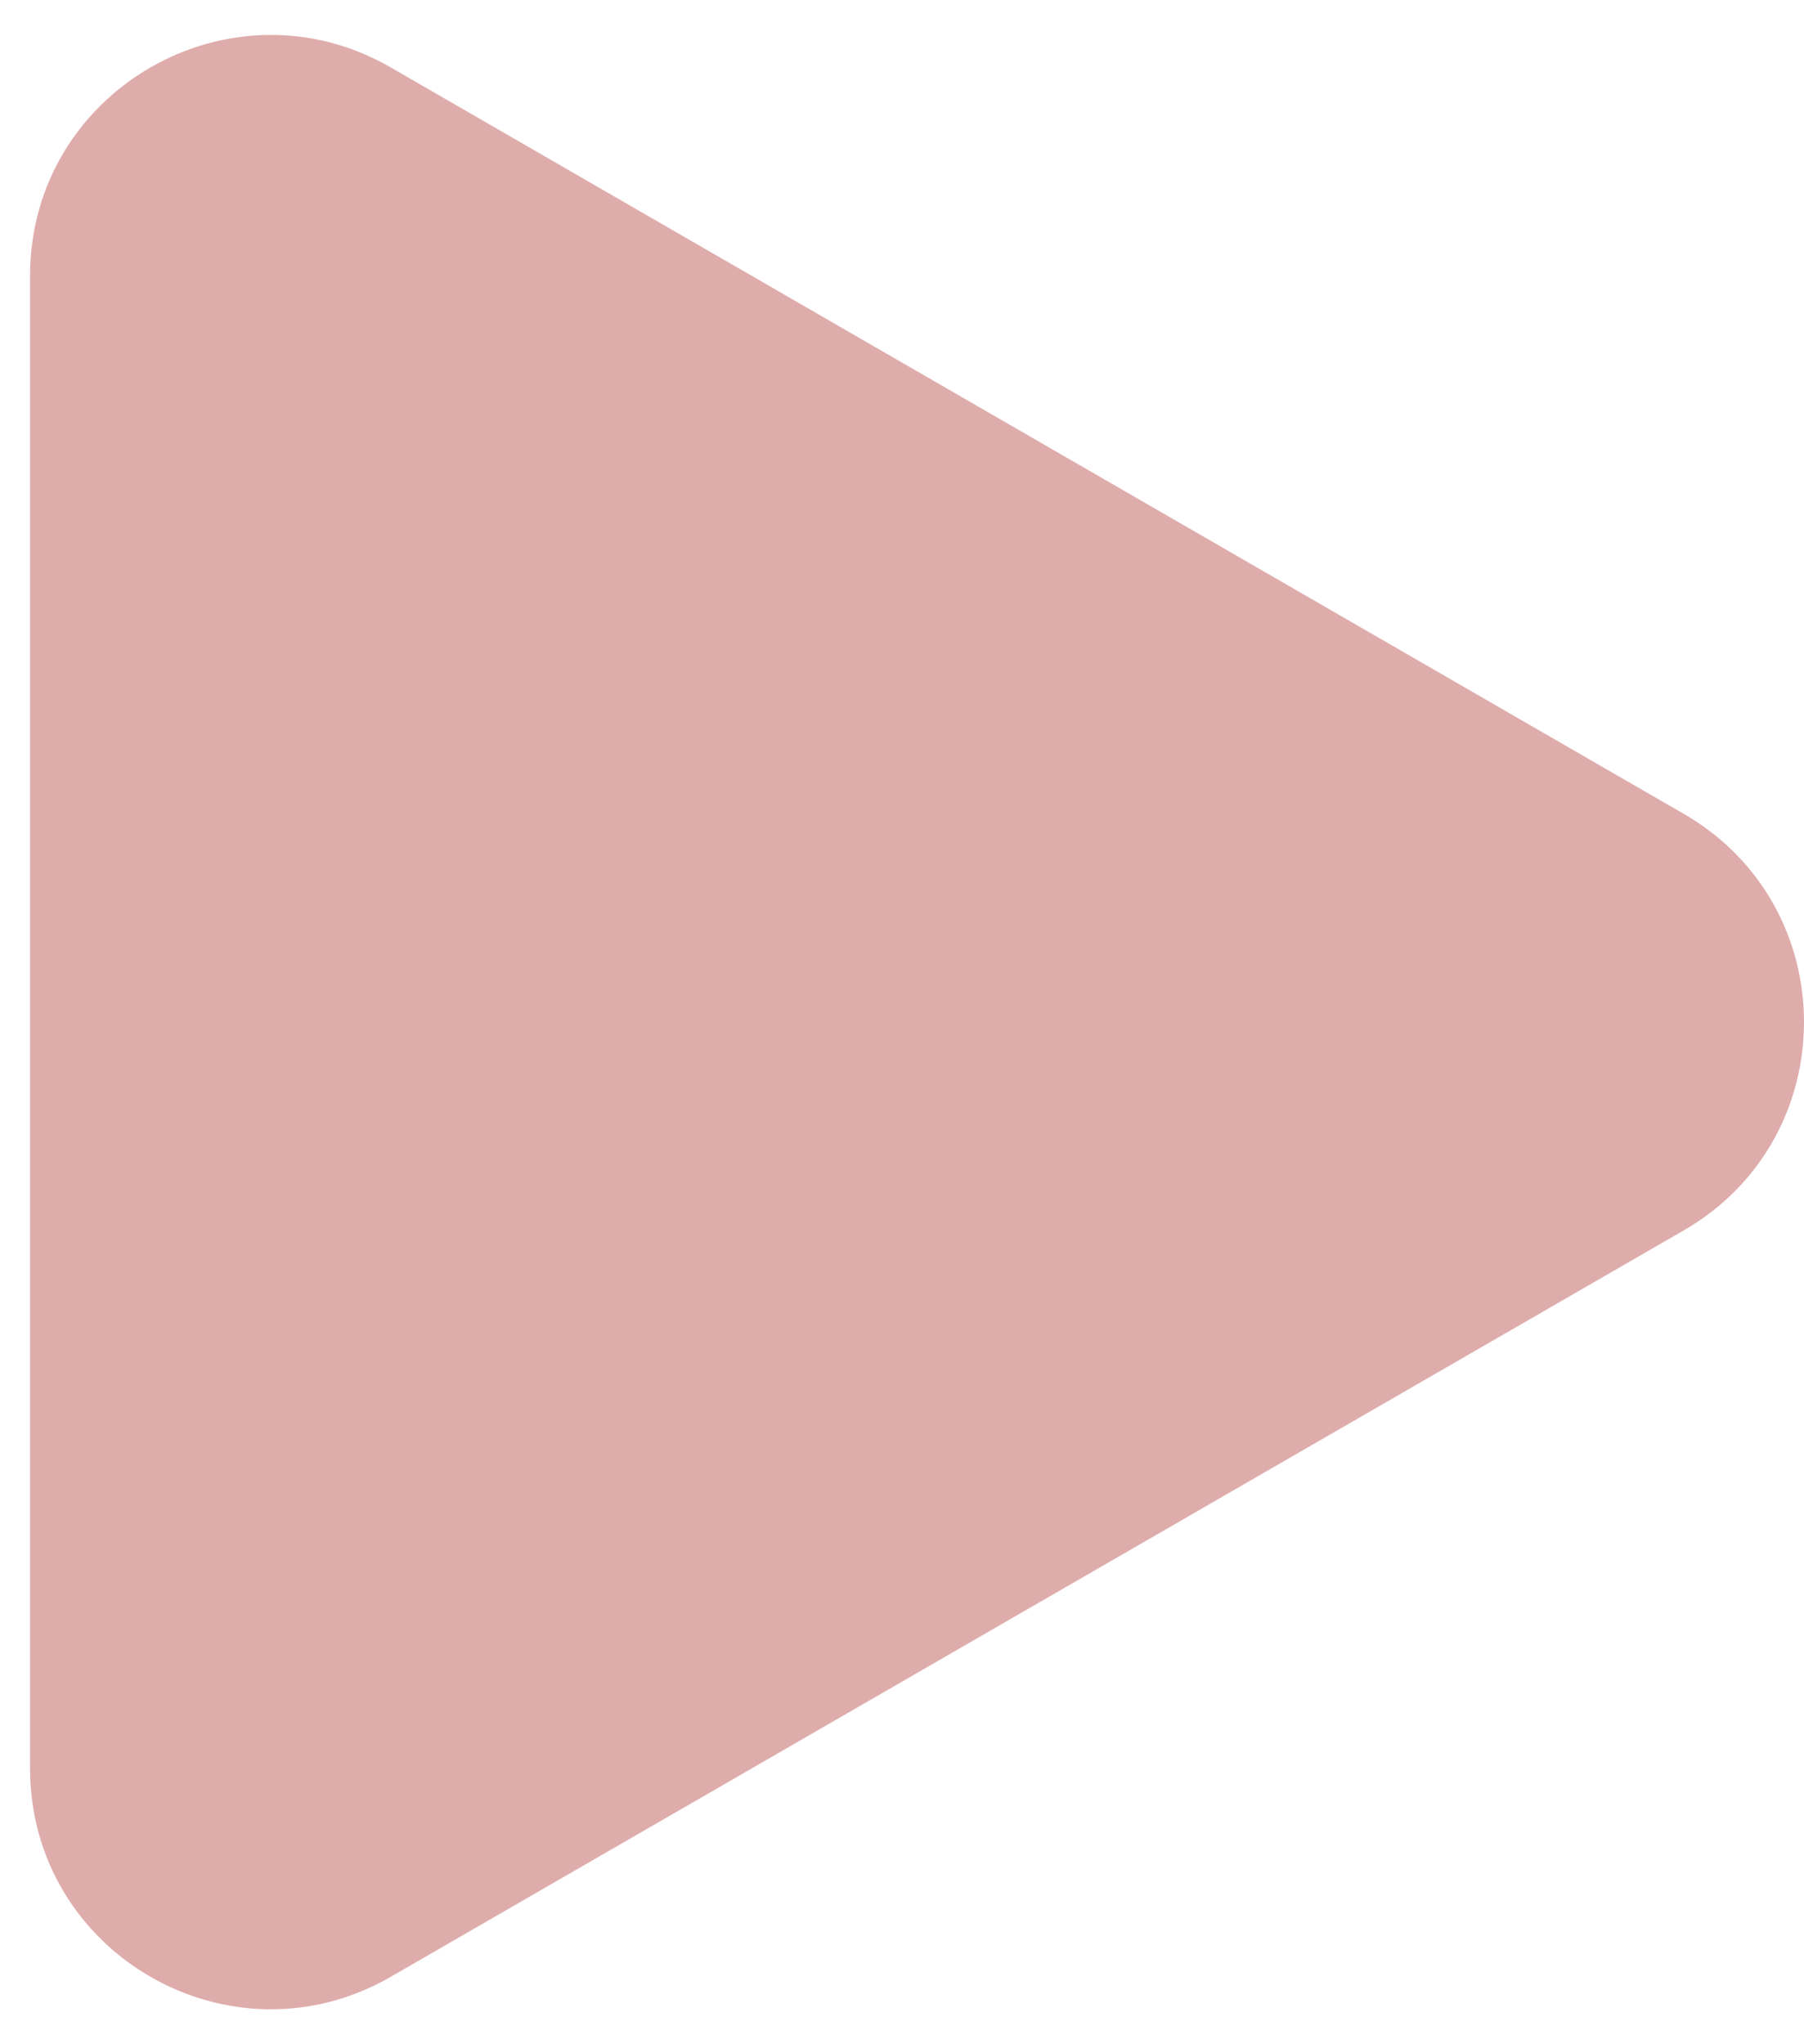
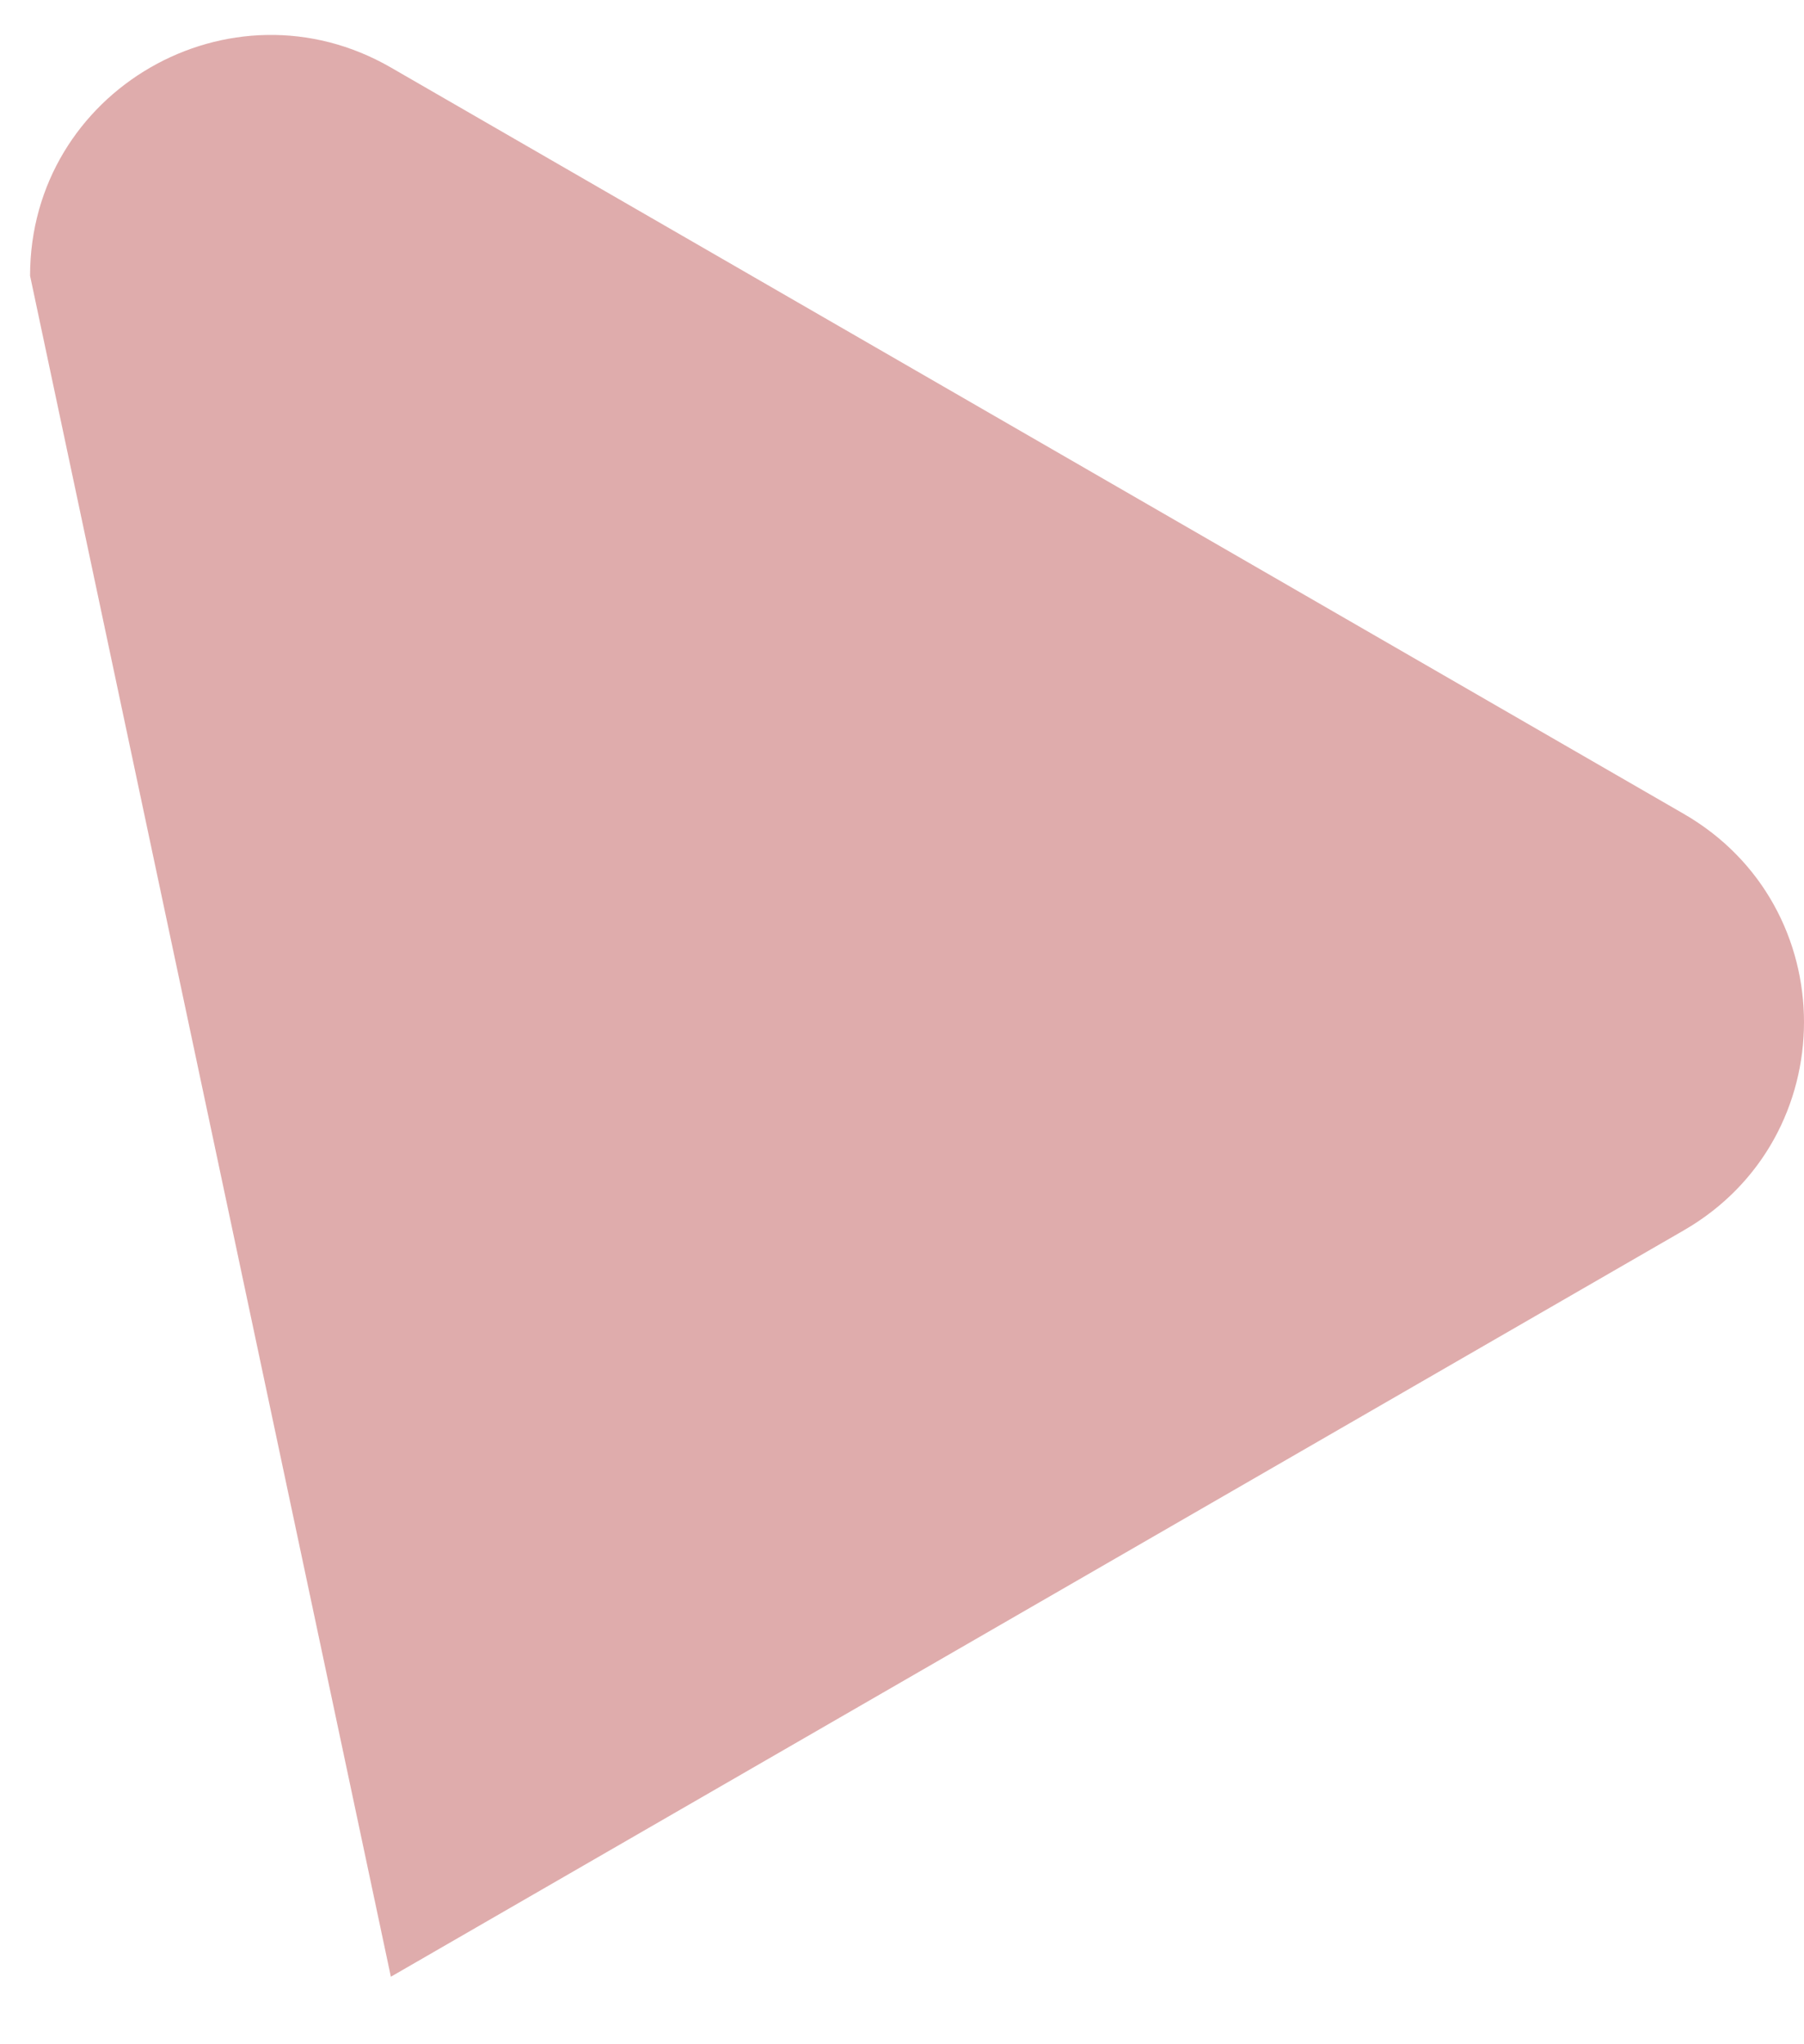
<svg xmlns="http://www.w3.org/2000/svg" width="45" height="51" viewBox="0 0 45 51" fill="none">
-   <path d="M42 20.304C46 22.613 46 28.387 42 30.696L9.75 49.316C5.75 51.625 0.75 48.738 0.75 44.12L0.75 6.88C0.75 2.262 5.75 -0.625 9.75 1.684L42 20.304Z" fill="#DFACAC" />
+   <path d="M42 20.304C46 22.613 46 28.387 42 30.696L9.75 49.316L0.75 6.88C0.75 2.262 5.75 -0.625 9.75 1.684L42 20.304Z" fill="#DFACAC" />
</svg>